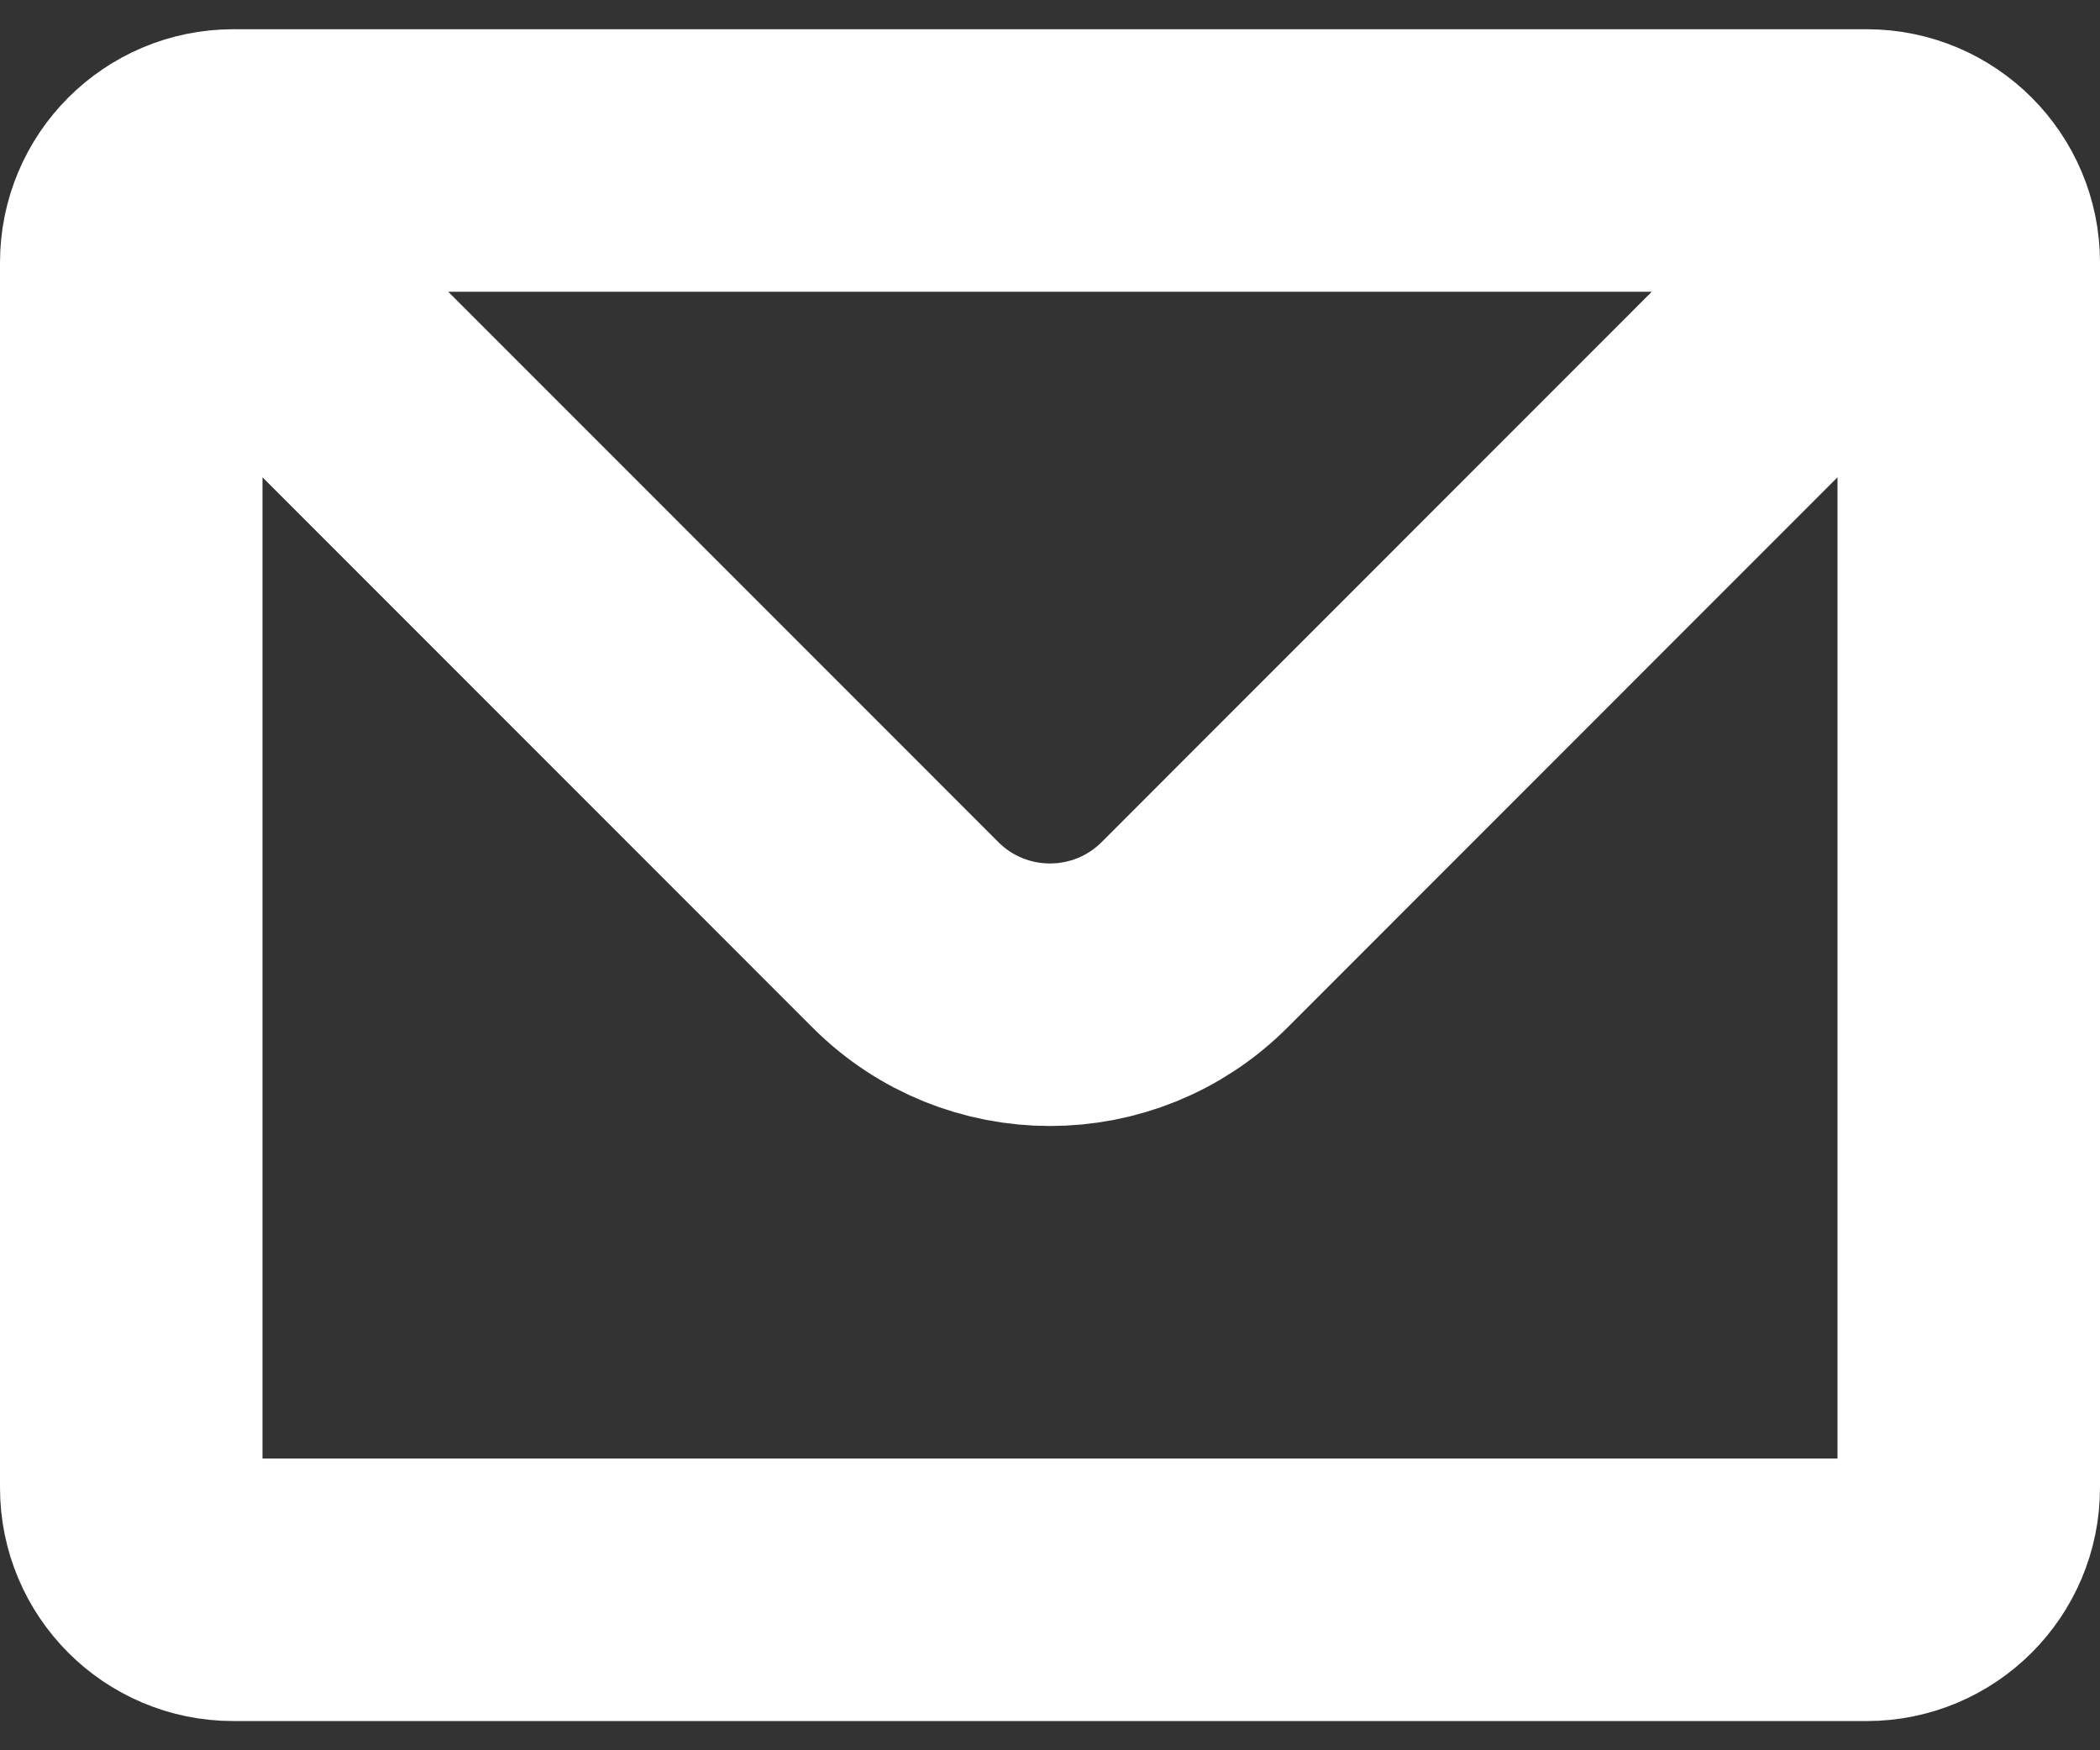
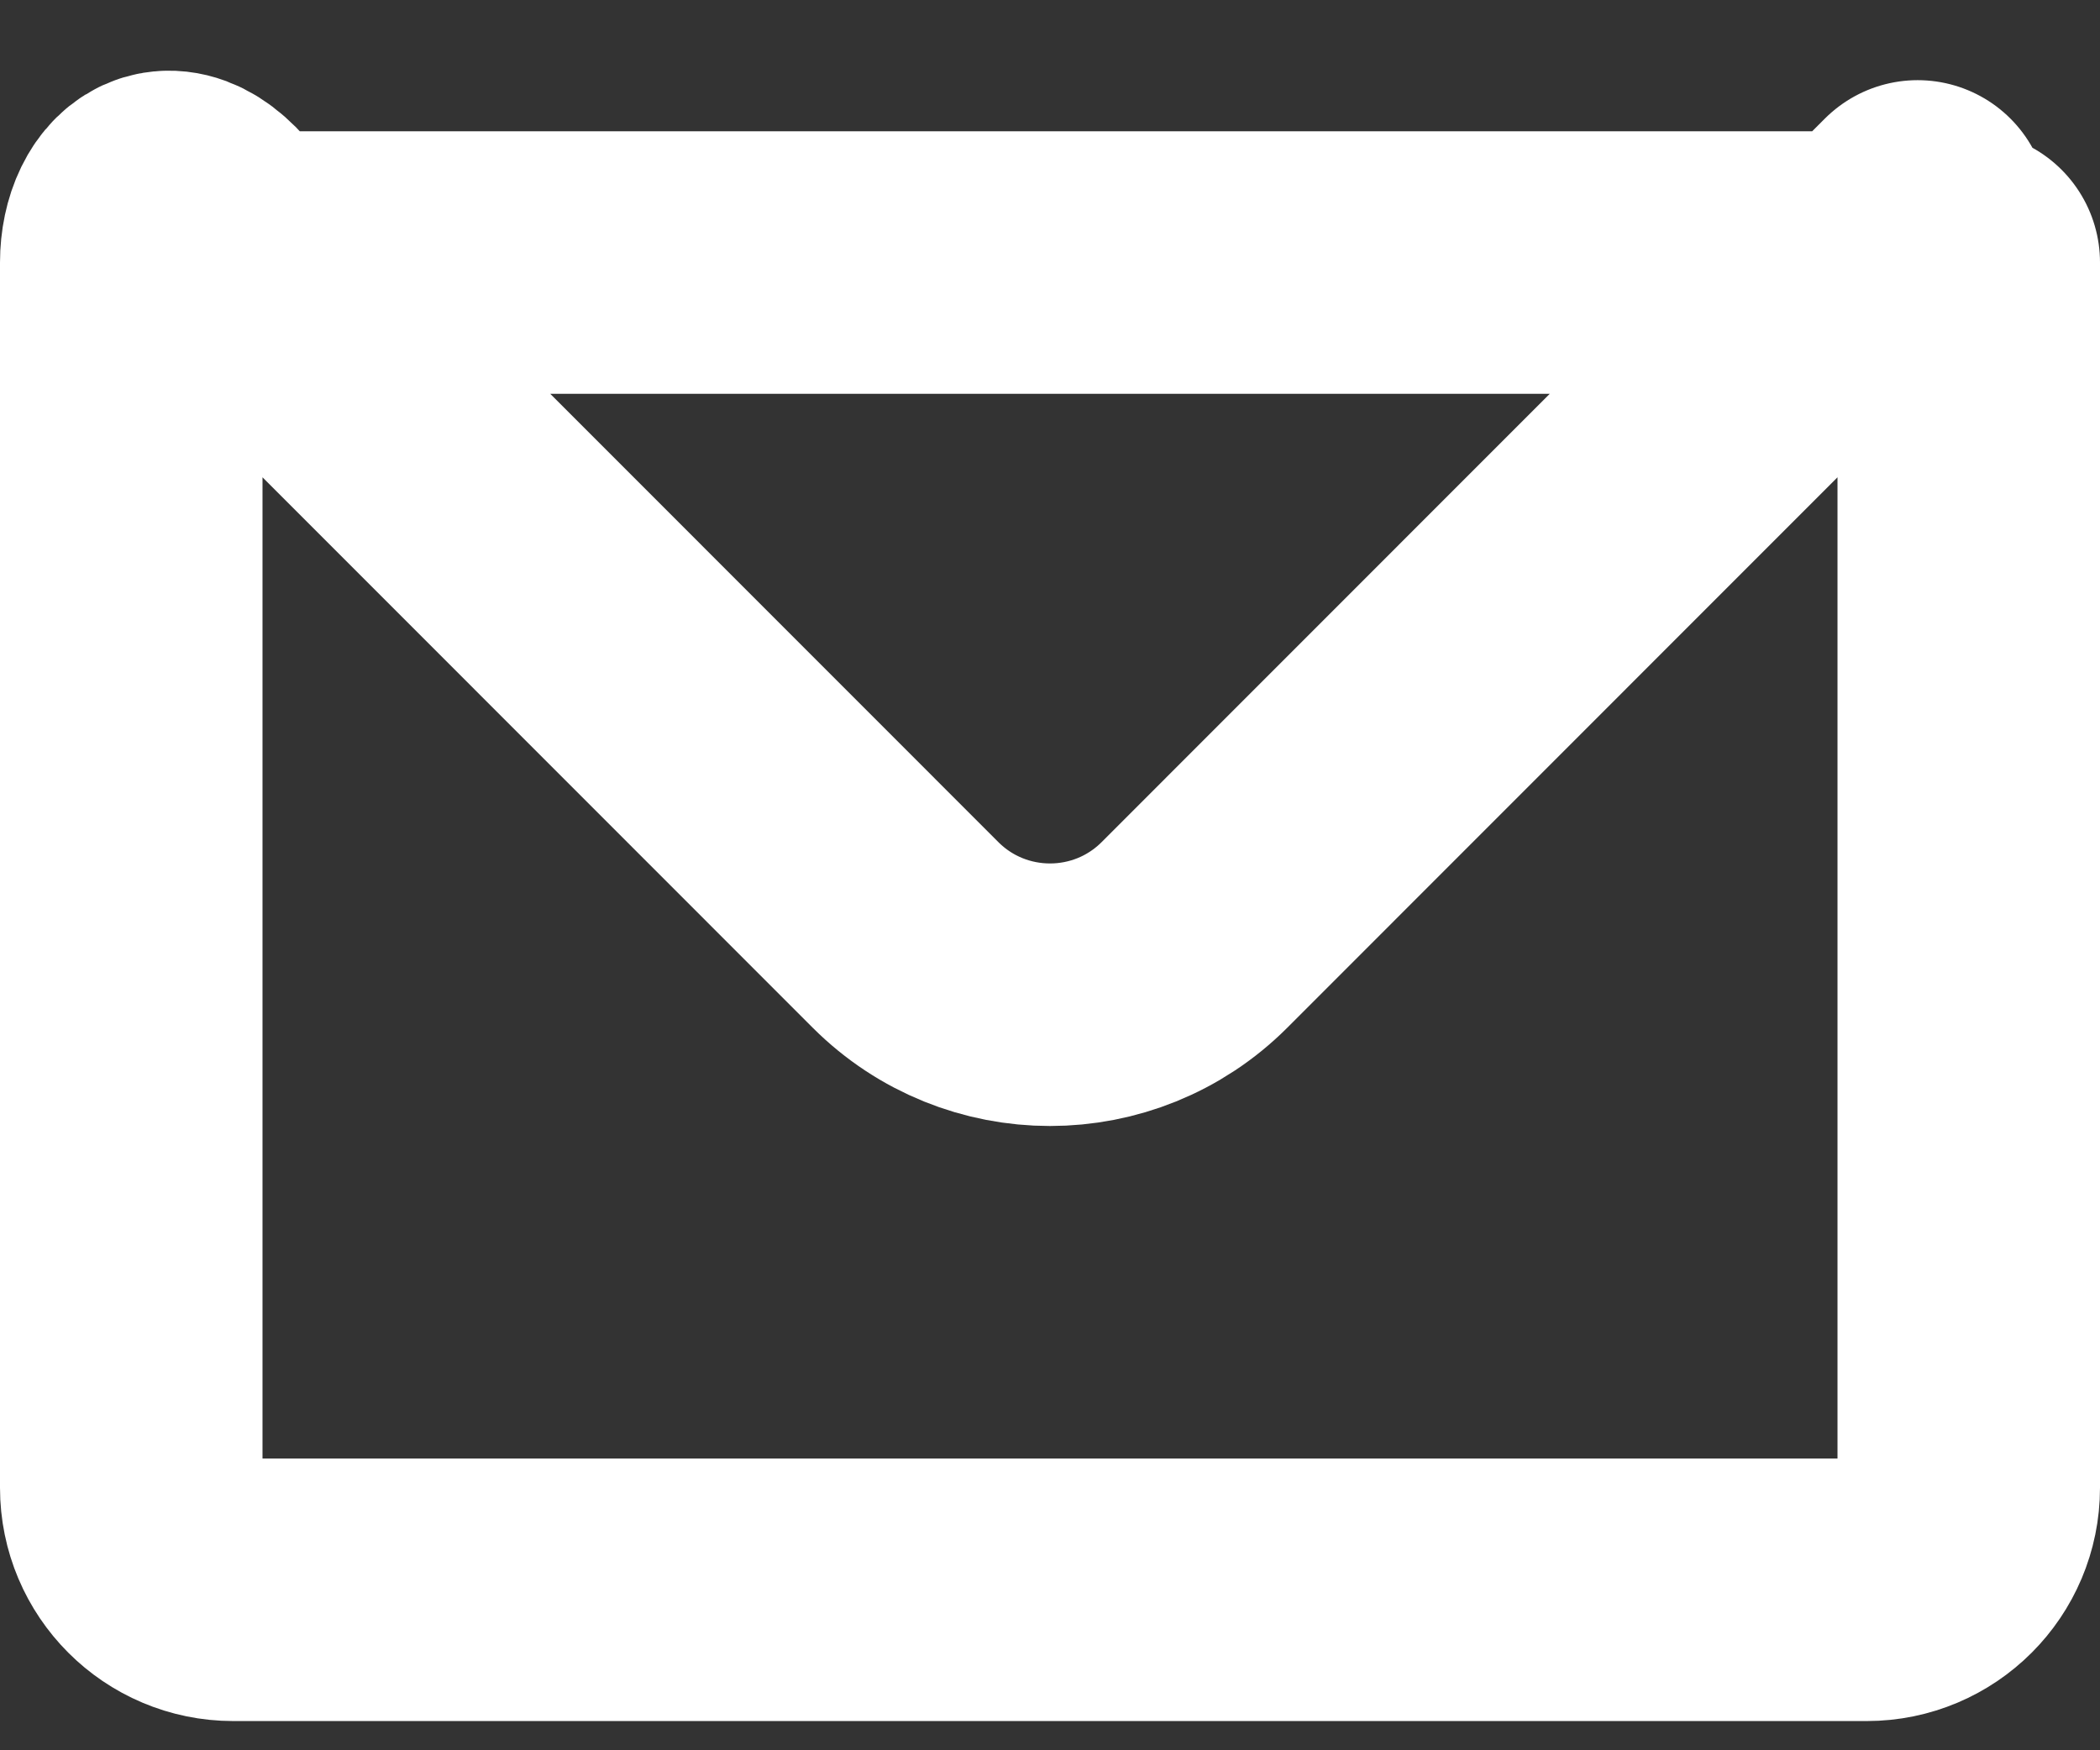
<svg xmlns="http://www.w3.org/2000/svg" width="12" height="10" viewBox="0 0 12 10" fill="none">
  <rect x="0" y="0" width="12" height="10" fill="#333333" stroke="none" />
-   <path d="M1.042 1.208L5.175 5.342C5.631 5.797 6.369 5.797 6.825 5.342L10.958 1.208M1.333 9.083H10.667C10.989 9.083 11.25 8.822 11.25 8.5V1.5C11.25 1.178 10.989 0.917 10.667 0.917H1.333C1.011 0.917 0.75 1.178 0.75 1.5V8.5C0.75 8.822 1.011 9.083 1.333 9.083Z" stroke="white" stroke-width="1.5" stroke-linecap="round" stroke-linejoin="round" />
+   <path d="M1.042 1.208L5.175 5.342C5.631 5.797 6.369 5.797 6.825 5.342L10.958 1.208M1.333 9.083H10.667C10.989 9.083 11.25 8.822 11.25 8.5V1.5H1.333C1.011 0.917 0.75 1.178 0.75 1.5V8.5C0.75 8.822 1.011 9.083 1.333 9.083Z" stroke="white" stroke-width="1.5" stroke-linecap="round" stroke-linejoin="round" />
</svg>